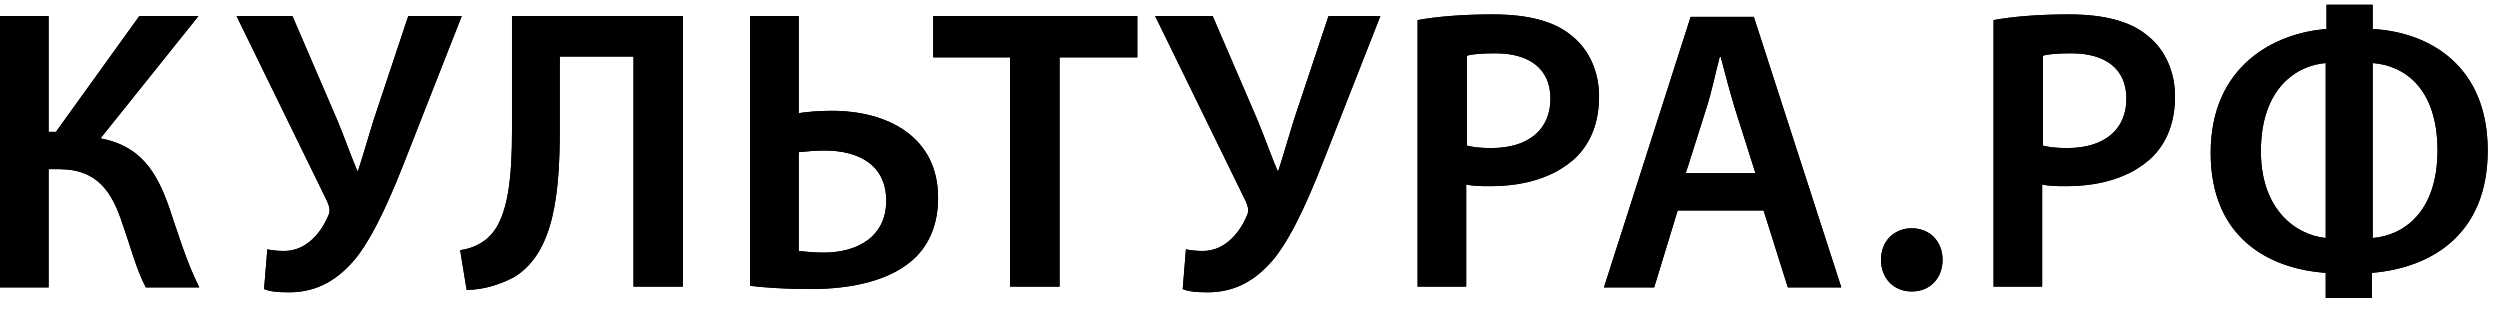
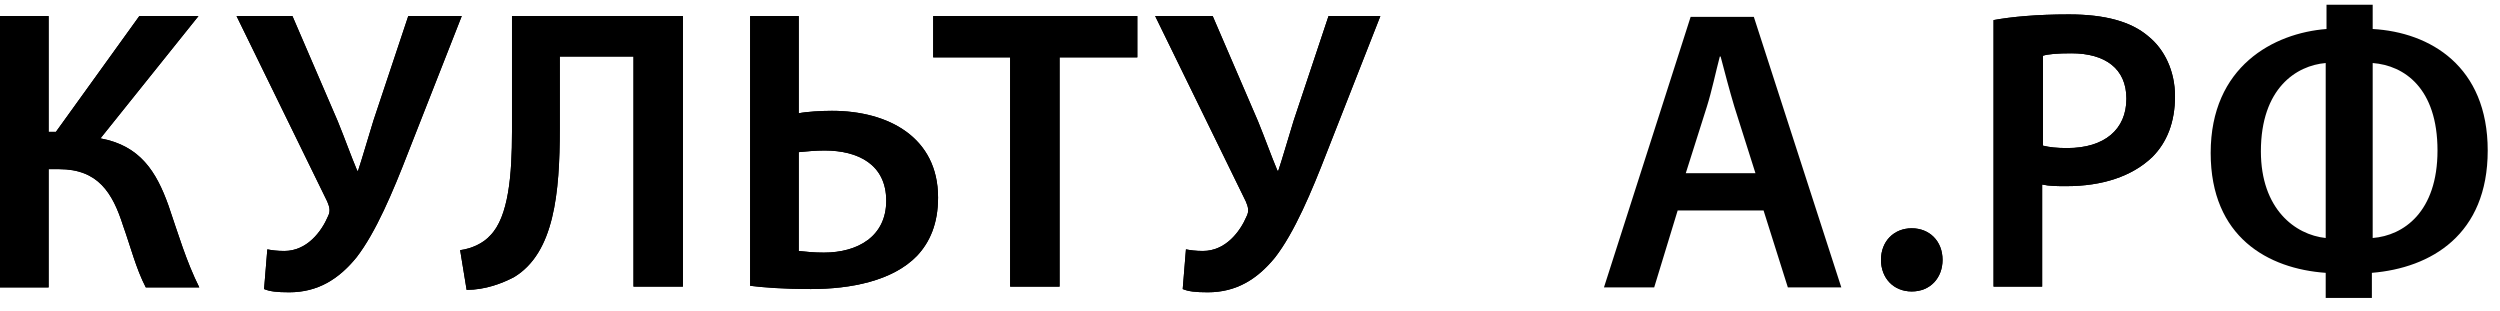
<svg xmlns="http://www.w3.org/2000/svg" width="185" height="23" viewBox="0 0 185 23" fill="none">
  <path d="M3.597 1.188V9.76H4.136L10.311 1.188H14.687L7.433 10.239C10.37 10.779 11.569 12.697 12.469 15.215C13.188 17.313 13.787 19.351 14.747 21.269H10.79C10.071 19.89 9.651 18.212 9.112 16.713C8.332 14.256 7.253 12.517 4.376 12.517H3.597V21.269H0V1.188H3.597Z" fill="black" />
  <path d="M21.64 1.188L24.997 8.98C25.537 10.299 25.956 11.498 26.436 12.637H26.496C26.795 11.738 27.155 10.479 27.635 8.92L30.212 1.188H34.169L30.212 11.258C29.073 14.196 27.814 17.193 26.376 19.051C25.057 20.67 23.498 21.629 21.4 21.629C20.501 21.629 19.962 21.569 19.542 21.389L19.782 18.452C20.082 18.512 20.501 18.572 21.041 18.572C22.719 18.572 23.798 17.133 24.278 15.994C24.458 15.634 24.398 15.335 24.218 14.915L17.504 1.188H21.64Z" fill="black" />
  <path d="M50.536 1.188V21.209H46.879V4.185H41.424V9.52C41.424 14.316 41.004 18.692 38.067 20.49C37.168 20.97 35.909 21.449 34.53 21.449L34.051 18.512C34.95 18.392 35.789 17.972 36.269 17.433C37.648 16.054 37.887 12.877 37.887 9.76V1.188H50.536Z" fill="black" />
  <path d="M59.106 1.188V8.381C59.706 8.261 60.785 8.201 61.564 8.201C65.76 8.201 69.417 10.179 69.417 14.615C69.417 16.534 68.818 17.912 67.859 18.931C66.06 20.79 62.943 21.389 60.006 21.389C57.968 21.389 56.469 21.269 55.51 21.149V1.188H59.106ZM59.106 18.572C59.646 18.632 60.245 18.692 60.965 18.692C63.483 18.692 65.581 17.493 65.581 14.855C65.581 12.158 63.483 11.138 61.025 11.138C60.365 11.138 59.706 11.198 59.106 11.258V18.572Z" fill="black" />
  <path d="M74.751 4.245H69.057V1.188H84.163V4.245H78.408V21.209H74.751V4.245Z" fill="black" />
  <path d="M89.739 1.188L93.096 8.98C93.635 10.299 94.055 11.498 94.534 12.637H94.594C94.894 11.738 95.254 10.479 95.733 8.92L98.311 1.188H102.147L98.191 11.258C97.052 14.196 95.793 17.193 94.354 19.051C93.035 20.67 91.477 21.629 89.379 21.629C88.48 21.629 87.94 21.569 87.521 21.389L87.76 18.452C88.06 18.512 88.48 18.572 89.019 18.572C90.698 18.572 91.777 17.133 92.256 15.994C92.436 15.634 92.376 15.335 92.196 14.915L85.482 1.188H89.739Z" fill="black" />
-   <path d="M104.902 1.486C106.221 1.246 108.079 1.066 110.477 1.066C113.175 1.066 115.093 1.606 116.352 2.685C117.551 3.644 118.33 5.263 118.33 7.121C118.33 9.039 117.731 10.538 116.652 11.617C115.153 13.056 112.935 13.775 110.297 13.775C109.638 13.775 109.039 13.775 108.499 13.655V21.208H104.902V1.486ZM108.559 10.778C109.039 10.897 109.578 10.957 110.357 10.957C113.115 10.957 114.733 9.579 114.733 7.301C114.733 5.083 113.175 3.944 110.657 3.944C109.638 3.944 108.919 4.004 108.559 4.124V10.778Z" fill="black" />
  <path d="M124.148 15.573L122.41 21.268H118.693L125.108 1.246H129.783L136.257 21.268H132.301L130.503 15.573H124.148ZM129.903 12.816L128.345 7.9C127.985 6.701 127.625 5.322 127.325 4.183H127.266C126.966 5.322 126.666 6.761 126.306 7.9L124.748 12.816H129.903Z" fill="black" />
  <path d="M139.193 19.23C139.193 17.852 140.152 16.893 141.471 16.893C142.79 16.893 143.749 17.852 143.749 19.23C143.749 20.549 142.85 21.568 141.471 21.568C140.093 21.568 139.193 20.549 139.193 19.23Z" fill="black" />
  <path d="M147.523 1.486C148.842 1.246 150.701 1.066 153.098 1.066C155.796 1.066 157.714 1.606 158.973 2.685C160.172 3.644 160.951 5.263 160.951 7.121C160.951 9.039 160.352 10.538 159.273 11.617C157.774 13.056 155.556 13.775 152.919 13.775C152.259 13.775 151.66 13.775 151.12 13.655V21.208H147.523V1.486ZM151.18 10.778C151.66 10.897 152.199 10.957 152.978 10.957C155.736 10.957 157.354 9.579 157.354 7.301C157.354 5.083 155.796 3.944 153.278 3.944C152.259 3.944 151.54 4.004 151.18 4.124V10.778Z" fill="black" />
  <path d="M175.579 0.348V2.146C179.835 2.386 184.091 4.904 184.091 11.138C184.091 17.372 179.895 19.83 175.519 20.19V22.048H172.102V20.19C167.846 19.89 163.59 17.552 163.59 11.318C163.59 4.904 168.266 2.446 172.162 2.146V0.348H175.579ZM172.102 4.664C169.944 4.844 167.306 6.522 167.306 11.198C167.306 15.454 169.824 17.372 172.102 17.612V4.664ZM175.579 17.612C177.857 17.432 180.375 15.694 180.375 11.138C180.375 6.522 177.917 4.844 175.579 4.664V17.612Z" fill="black" />
  <path d="M3.597 1.188V9.76H4.136L10.311 1.188H14.687L7.433 10.239C10.37 10.779 11.569 12.697 12.469 15.215C13.188 17.313 13.787 19.351 14.747 21.269H10.79C10.071 19.89 9.651 18.212 9.112 16.713C8.332 14.256 7.253 12.517 4.376 12.517H3.597V21.269H0V1.188H3.597Z" fill="black" />
  <path d="M21.64 1.188L24.997 8.98C25.537 10.299 25.956 11.498 26.436 12.637H26.496C26.795 11.738 27.155 10.479 27.635 8.92L30.212 1.188H34.169L30.212 11.258C29.073 14.196 27.814 17.193 26.376 19.051C25.057 20.67 23.498 21.629 21.4 21.629C20.501 21.629 19.962 21.569 19.542 21.389L19.782 18.452C20.082 18.512 20.501 18.572 21.041 18.572C22.719 18.572 23.798 17.133 24.278 15.994C24.458 15.634 24.398 15.335 24.218 14.915L17.504 1.188H21.64Z" fill="black" />
  <path d="M50.536 1.188V21.209H46.879V4.185H41.424V9.52C41.424 14.316 41.004 18.692 38.067 20.49C37.168 20.97 35.909 21.449 34.53 21.449L34.051 18.512C34.95 18.392 35.789 17.972 36.269 17.433C37.648 16.054 37.887 12.877 37.887 9.76V1.188H50.536Z" fill="black" />
  <path d="M59.106 1.188V8.381C59.706 8.261 60.785 8.201 61.564 8.201C65.76 8.201 69.417 10.179 69.417 14.615C69.417 16.534 68.818 17.912 67.859 18.931C66.06 20.79 62.943 21.389 60.006 21.389C57.968 21.389 56.469 21.269 55.51 21.149V1.188H59.106ZM59.106 18.572C59.646 18.632 60.245 18.692 60.965 18.692C63.483 18.692 65.581 17.493 65.581 14.855C65.581 12.158 63.483 11.138 61.025 11.138C60.365 11.138 59.706 11.198 59.106 11.258V18.572Z" fill="black" />
  <path d="M74.751 4.245H69.057V1.188H84.163V4.245H78.408V21.209H74.751V4.245Z" fill="black" />
  <path d="M89.739 1.188L93.096 8.98C93.635 10.299 94.055 11.498 94.534 12.637H94.594C94.894 11.738 95.254 10.479 95.733 8.92L98.311 1.188H102.147L98.191 11.258C97.052 14.196 95.793 17.193 94.354 19.051C93.035 20.67 91.477 21.629 89.379 21.629C88.48 21.629 87.94 21.569 87.521 21.389L87.76 18.452C88.06 18.512 88.48 18.572 89.019 18.572C90.698 18.572 91.777 17.133 92.256 15.994C92.436 15.634 92.376 15.335 92.196 14.915L85.482 1.188H89.739Z" fill="black" />
-   <path d="M104.902 1.486C106.221 1.246 108.079 1.066 110.477 1.066C113.175 1.066 115.093 1.606 116.352 2.685C117.551 3.644 118.33 5.263 118.33 7.121C118.33 9.039 117.731 10.538 116.652 11.617C115.153 13.056 112.935 13.775 110.297 13.775C109.638 13.775 109.039 13.775 108.499 13.655V21.208H104.902V1.486ZM108.559 10.778C109.039 10.897 109.578 10.957 110.357 10.957C113.115 10.957 114.733 9.579 114.733 7.301C114.733 5.083 113.175 3.944 110.657 3.944C109.638 3.944 108.919 4.004 108.559 4.124V10.778Z" fill="black" />
-   <path d="M124.148 15.573L122.41 21.268H118.693L125.108 1.246H129.783L136.257 21.268H132.301L130.503 15.573H124.148ZM129.903 12.816L128.345 7.9C127.985 6.701 127.625 5.322 127.325 4.183H127.266C126.966 5.322 126.666 6.761 126.306 7.9L124.748 12.816H129.903Z" fill="black" />
  <path d="M139.193 19.23C139.193 17.852 140.152 16.893 141.471 16.893C142.79 16.893 143.749 17.852 143.749 19.23C143.749 20.549 142.85 21.568 141.471 21.568C140.093 21.568 139.193 20.549 139.193 19.23Z" fill="black" />
  <path d="M147.523 1.486C148.842 1.246 150.701 1.066 153.098 1.066C155.796 1.066 157.714 1.606 158.973 2.685C160.172 3.644 160.951 5.263 160.951 7.121C160.951 9.039 160.352 10.538 159.273 11.617C157.774 13.056 155.556 13.775 152.919 13.775C152.259 13.775 151.66 13.775 151.12 13.655V21.208H147.523V1.486ZM151.18 10.778C151.66 10.897 152.199 10.957 152.978 10.957C155.736 10.957 157.354 9.579 157.354 7.301C157.354 5.083 155.796 3.944 153.278 3.944C152.259 3.944 151.54 4.004 151.18 4.124V10.778Z" fill="black" />
-   <path d="M175.579 0.348V2.146C179.835 2.386 184.091 4.904 184.091 11.138C184.091 17.372 179.895 19.83 175.519 20.19V22.048H172.102V20.19C167.846 19.89 163.59 17.552 163.59 11.318C163.59 4.904 168.266 2.446 172.162 2.146V0.348H175.579ZM172.102 4.664C169.944 4.844 167.306 6.522 167.306 11.198C167.306 15.454 169.824 17.372 172.102 17.612V4.664ZM175.579 17.612C177.857 17.432 180.375 15.694 180.375 11.138C180.375 6.522 177.917 4.844 175.579 4.664V17.612Z" fill="black" />
</svg>